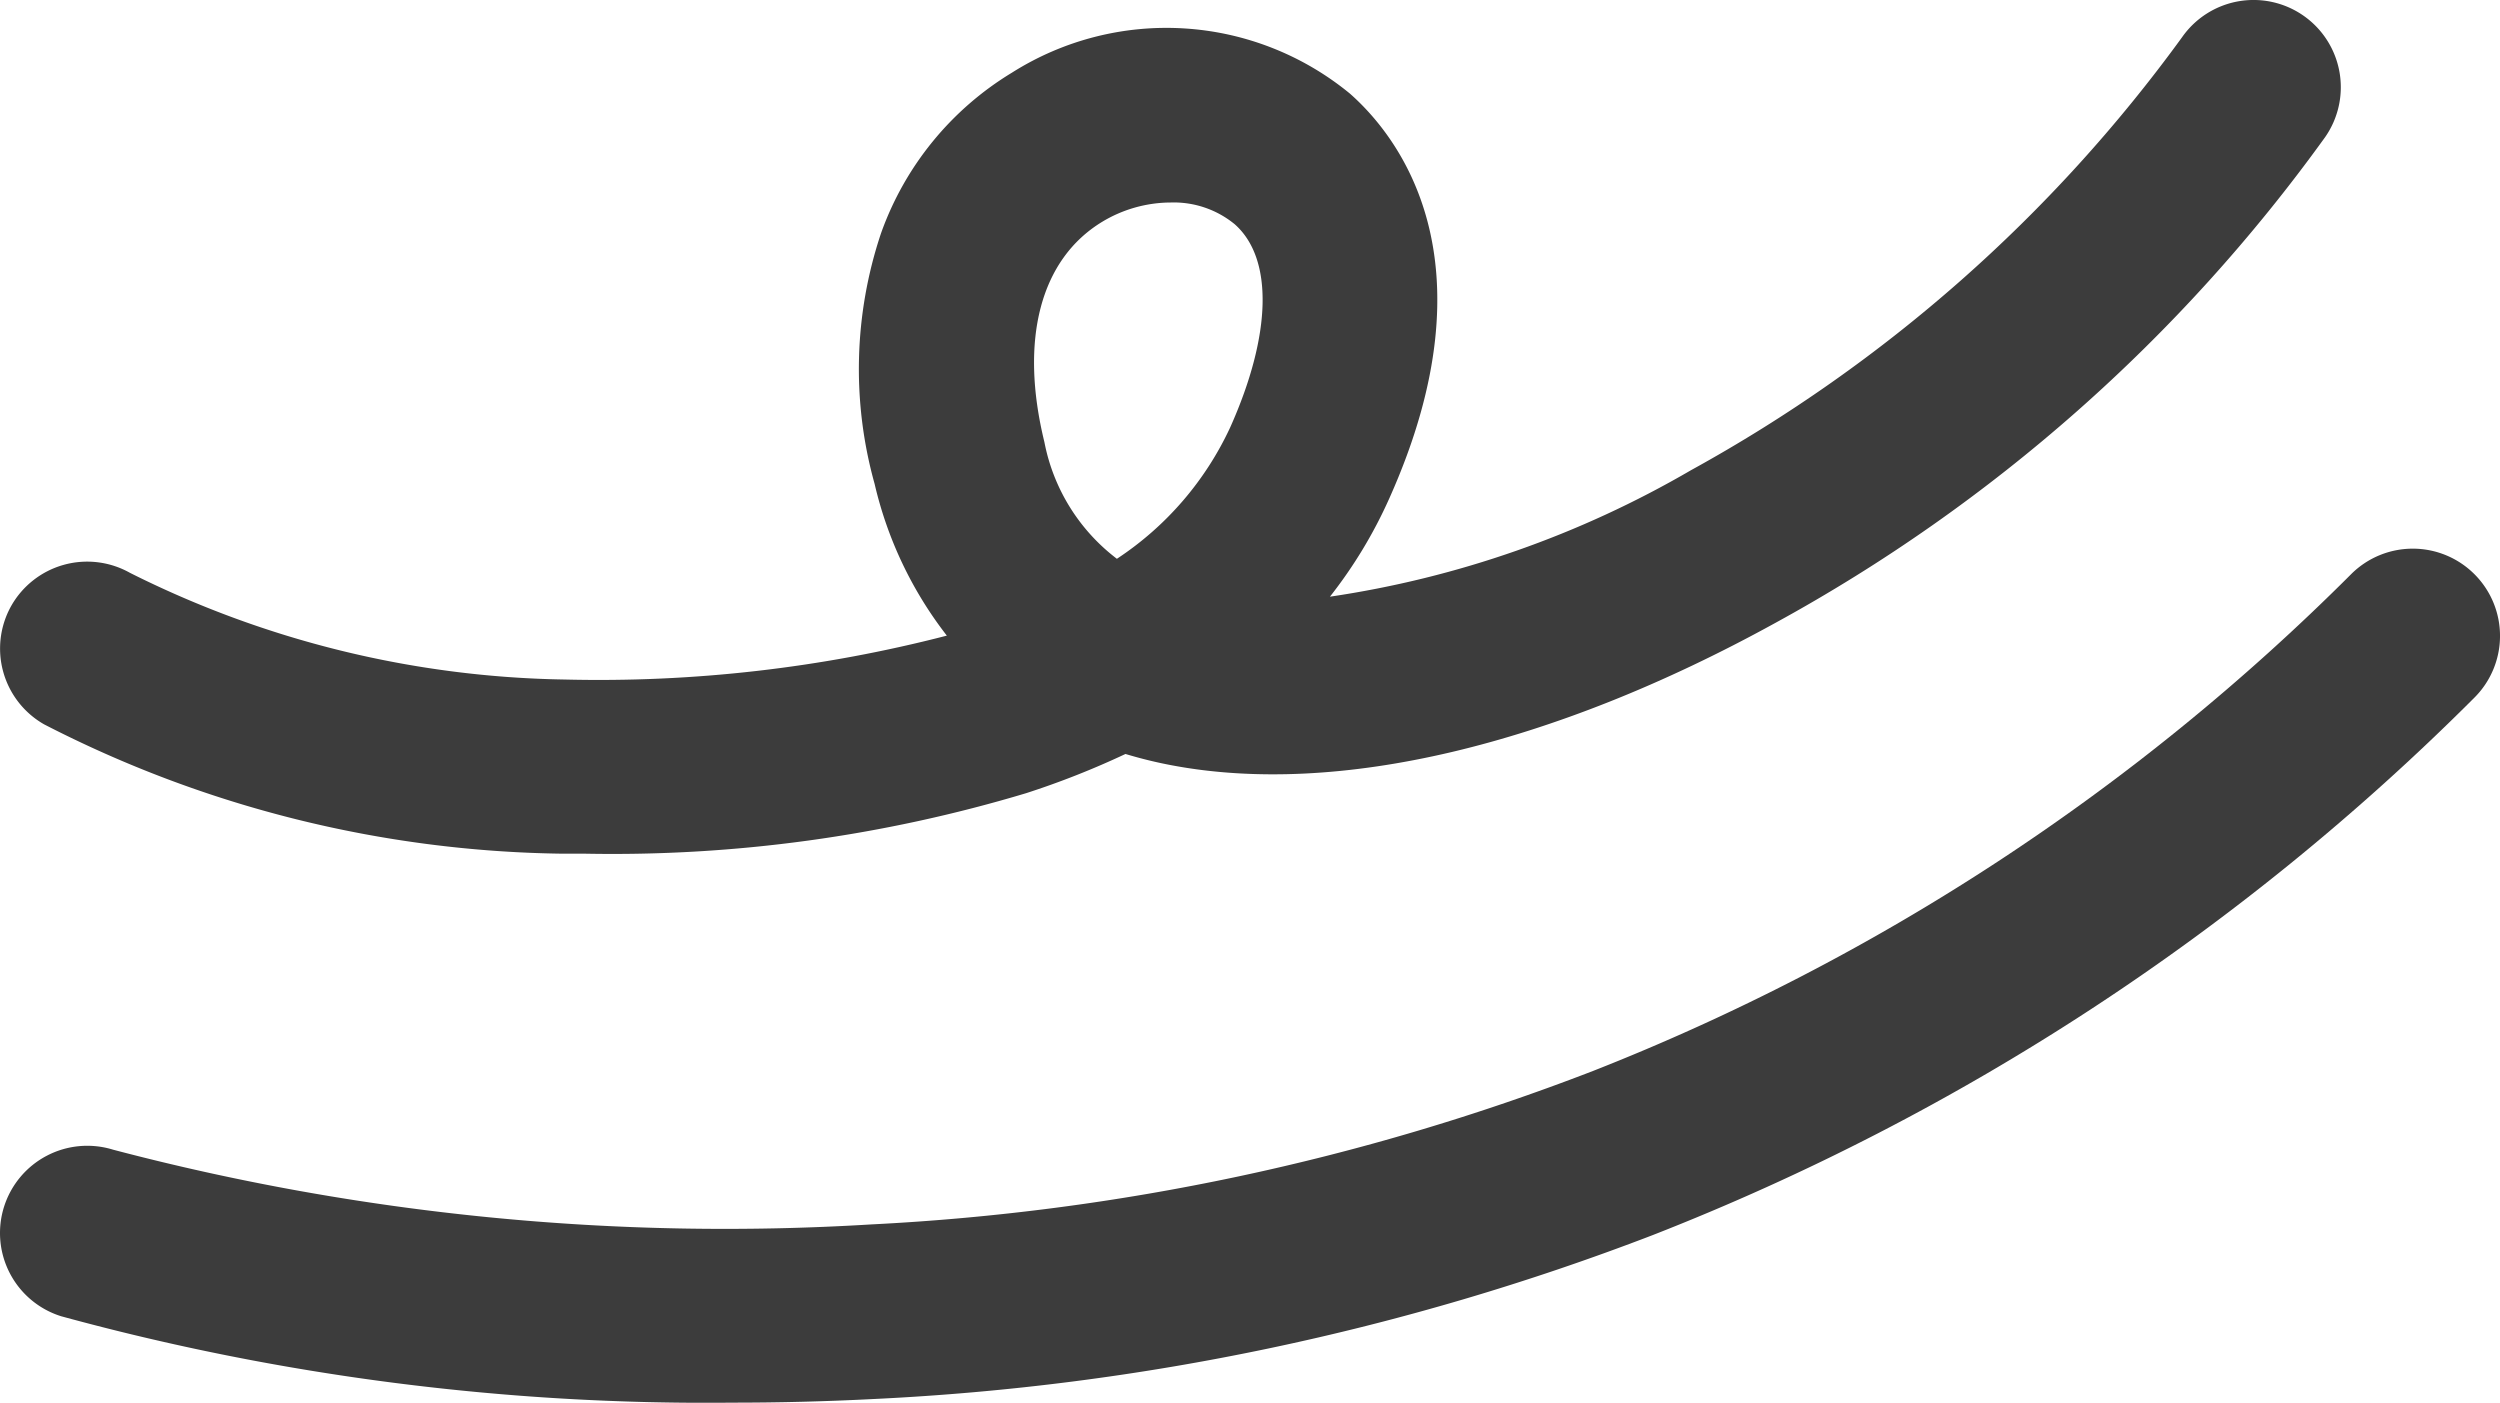
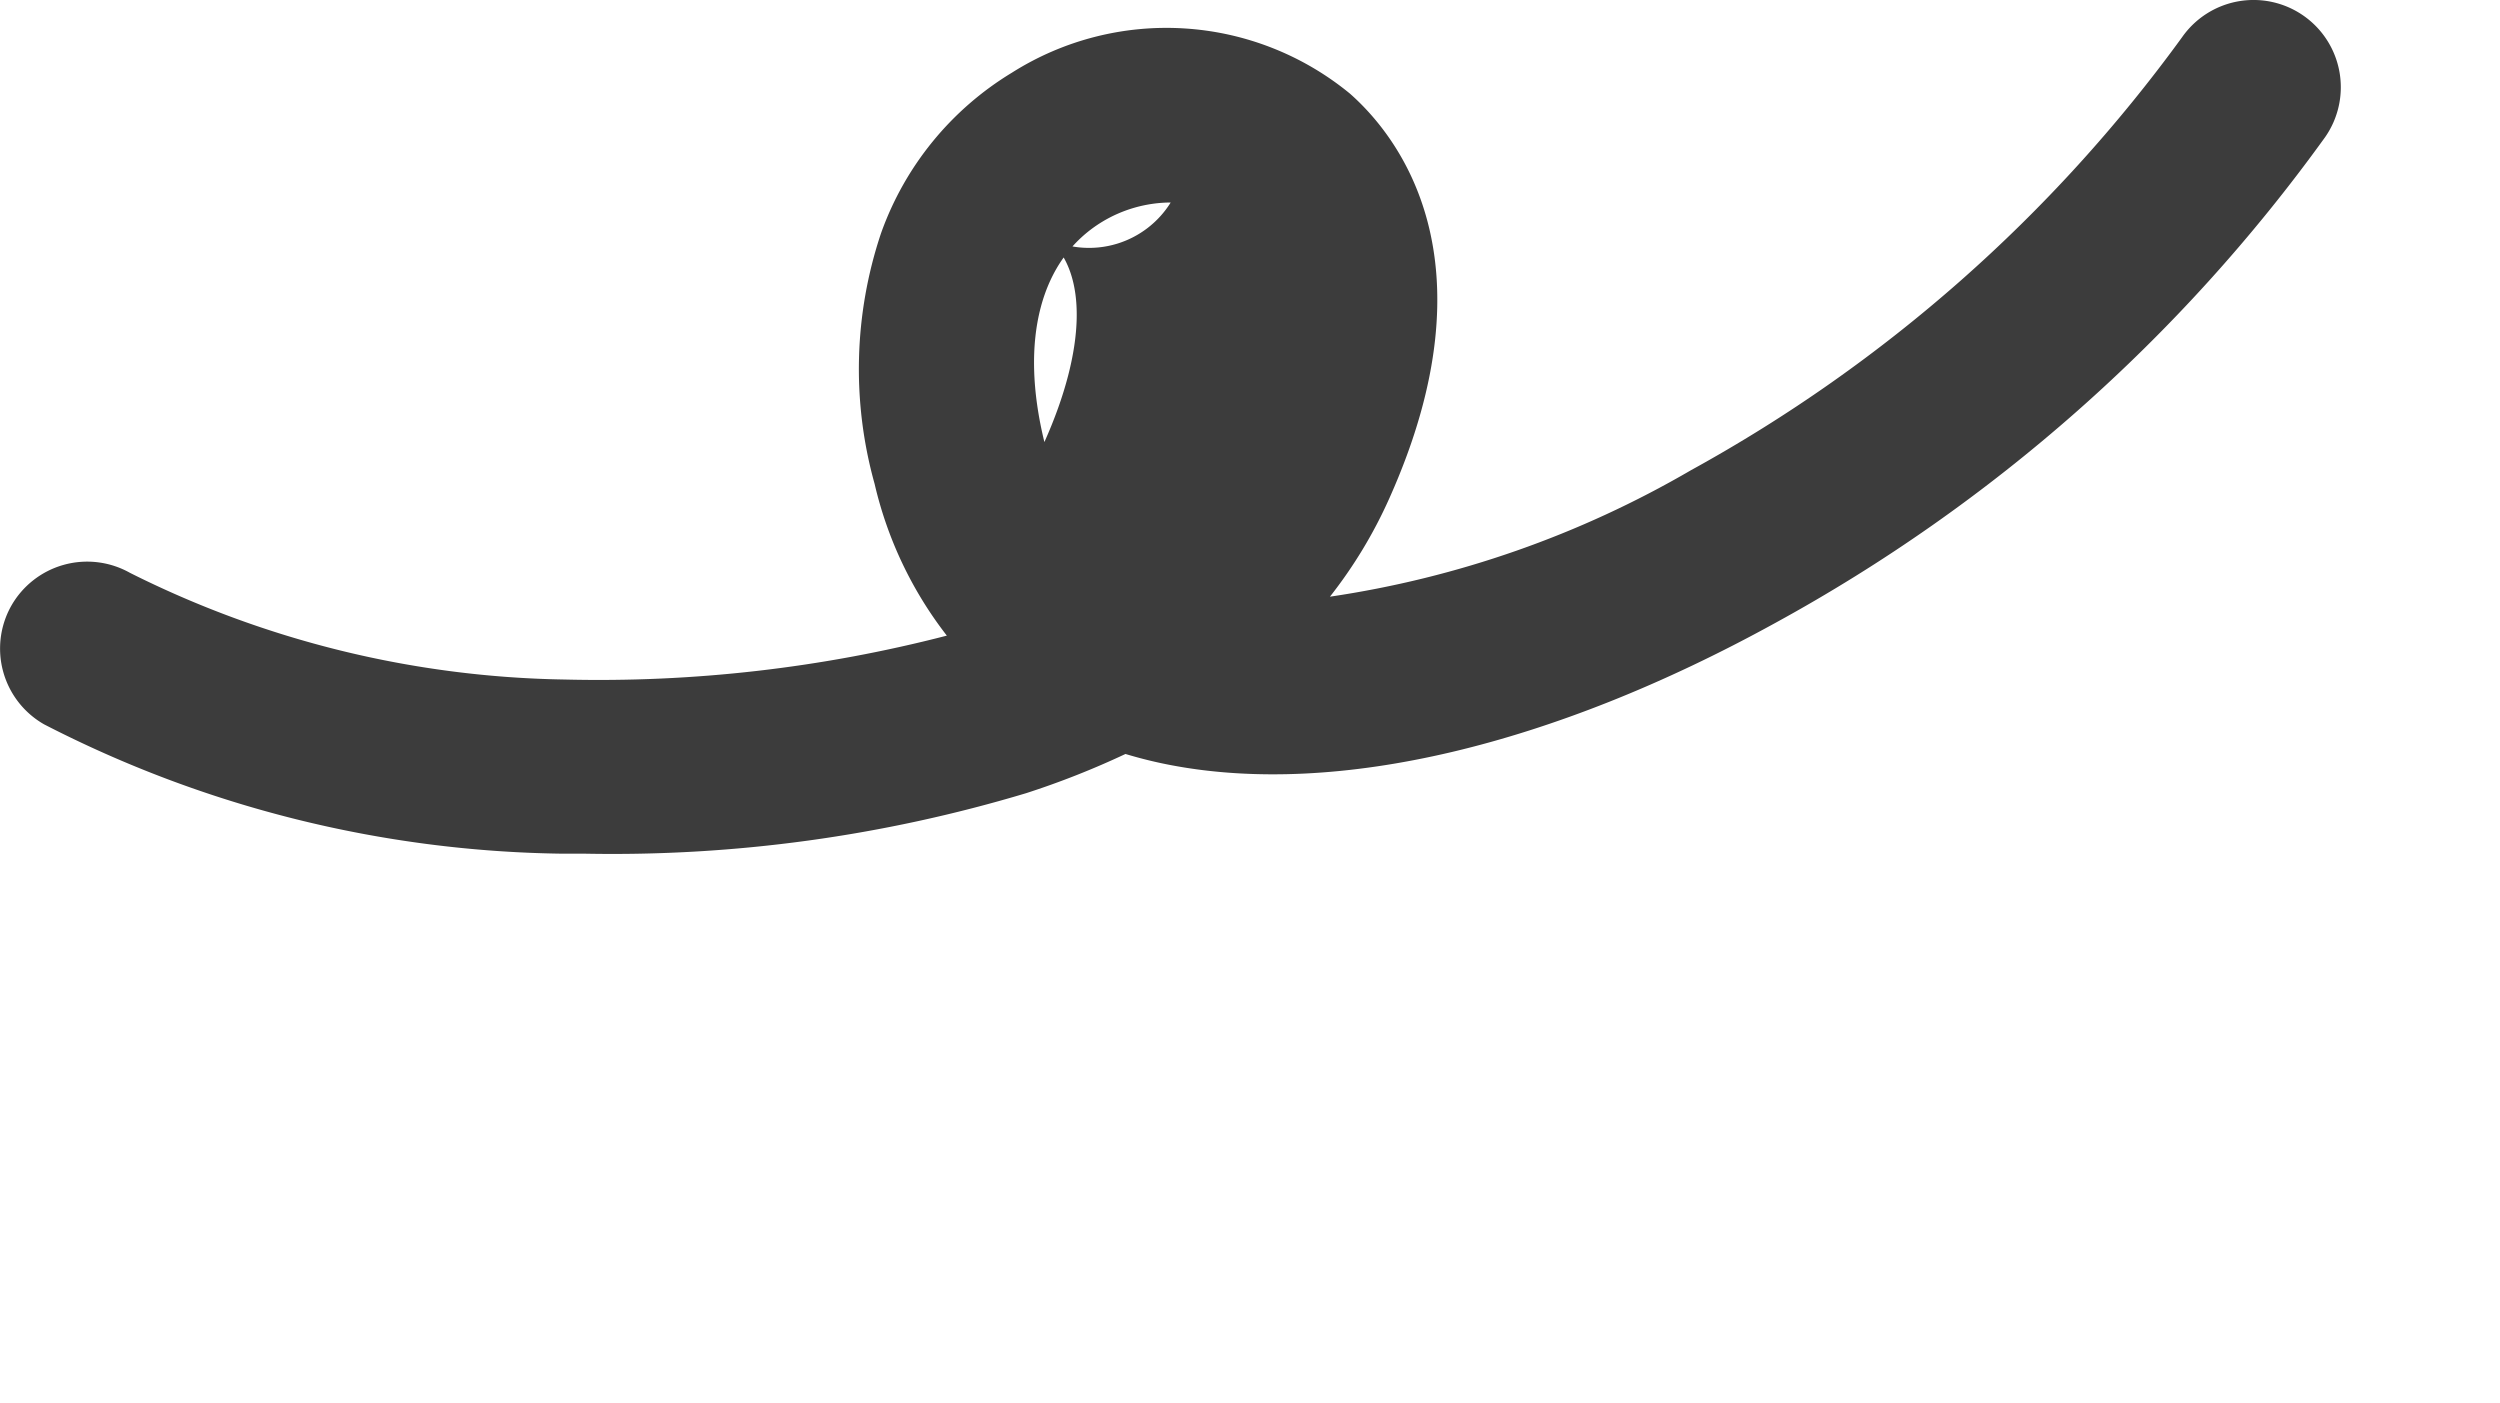
<svg xmlns="http://www.w3.org/2000/svg" width="35.827" height="20.102" viewBox="0 0 35.827 20.102">
  <g id="グループ_3900" data-name="グループ 3900" transform="translate(1.25 1.25)">
-     <path id="パス_1743" data-name="パス 1743" d="M-6067.373,66.381l-.327,0a16.678,16.678,0,0,1-7.428-1.853,1.25,1.25,0,0,1-.471-1.7,1.251,1.251,0,0,1,1.7-.472,14.387,14.387,0,0,0,6.222,1.529,19.891,19.891,0,0,0,5.485-.629,5.611,5.611,0,0,1-1.035-2.174,6.123,6.123,0,0,1,.092-3.593,4.423,4.423,0,0,1,1.875-2.3,4.14,4.14,0,0,1,4.845.3c.68.6,2.1,2.369.564,5.8a6.676,6.676,0,0,1-.851,1.409,14.482,14.482,0,0,0,5.175-1.813,21.5,21.5,0,0,0,7.038-6.206,1.25,1.25,0,0,1,1.742-.305,1.25,1.25,0,0,1,.305,1.741,23.75,23.75,0,0,1-7.879,6.96c-3.2,1.762-6.271,2.487-8.644,2.04a6.334,6.334,0,0,1-.667-.163,12.013,12.013,0,0,1-1.424.562A20.613,20.613,0,0,1-6067.373,66.381Zm8.389-9.332a1.913,1.913,0,0,0-.979.275c-.888.537-1.191,1.688-.831,3.158a2.755,2.755,0,0,0,1.039,1.673,4.541,4.541,0,0,0,1.625-1.886c.595-1.331.618-2.419.063-2.909A1.378,1.378,0,0,0-6058.984,57.049Z" transform="translate(6074.511 -55.397)" fill="#3c3c3c" />
-     <path id="パス_1744" data-name="パス 1744" d="M-6065.266,74.716a35.025,35.025,0,0,1-9.618-1.238,1.25,1.25,0,0,1-.82-1.566,1.251,1.251,0,0,1,1.564-.821,34.422,34.422,0,0,0,10.863,1.071,33.354,33.354,0,0,0,10.347-2.2,31.841,31.841,0,0,0,10.866-7.122,1.25,1.25,0,0,1,1.768.008,1.25,1.25,0,0,1-.008,1.768,34.323,34.323,0,0,1-11.775,7.7,35.885,35.885,0,0,1-11.162,2.348C-6063.937,74.7-6064.614,74.716-6065.266,74.716Z" transform="translate(6074.511 -55.865)" fill="#3c3c3c" />
+     <path id="パス_1743" data-name="パス 1743" d="M-6067.373,66.381l-.327,0a16.678,16.678,0,0,1-7.428-1.853,1.25,1.25,0,0,1-.471-1.7,1.251,1.251,0,0,1,1.7-.472,14.387,14.387,0,0,0,6.222,1.529,19.891,19.891,0,0,0,5.485-.629,5.611,5.611,0,0,1-1.035-2.174,6.123,6.123,0,0,1,.092-3.593,4.423,4.423,0,0,1,1.875-2.3,4.14,4.14,0,0,1,4.845.3c.68.6,2.1,2.369.564,5.8a6.676,6.676,0,0,1-.851,1.409,14.482,14.482,0,0,0,5.175-1.813,21.5,21.5,0,0,0,7.038-6.206,1.25,1.25,0,0,1,1.742-.305,1.25,1.25,0,0,1,.305,1.741,23.75,23.75,0,0,1-7.879,6.96c-3.2,1.762-6.271,2.487-8.644,2.04a6.334,6.334,0,0,1-.667-.163,12.013,12.013,0,0,1-1.424.562A20.613,20.613,0,0,1-6067.373,66.381Zm8.389-9.332a1.913,1.913,0,0,0-.979.275c-.888.537-1.191,1.688-.831,3.158c.595-1.331.618-2.419.063-2.909A1.378,1.378,0,0,0-6058.984,57.049Z" transform="translate(6074.511 -55.397)" fill="#3c3c3c" />
  </g>
</svg>